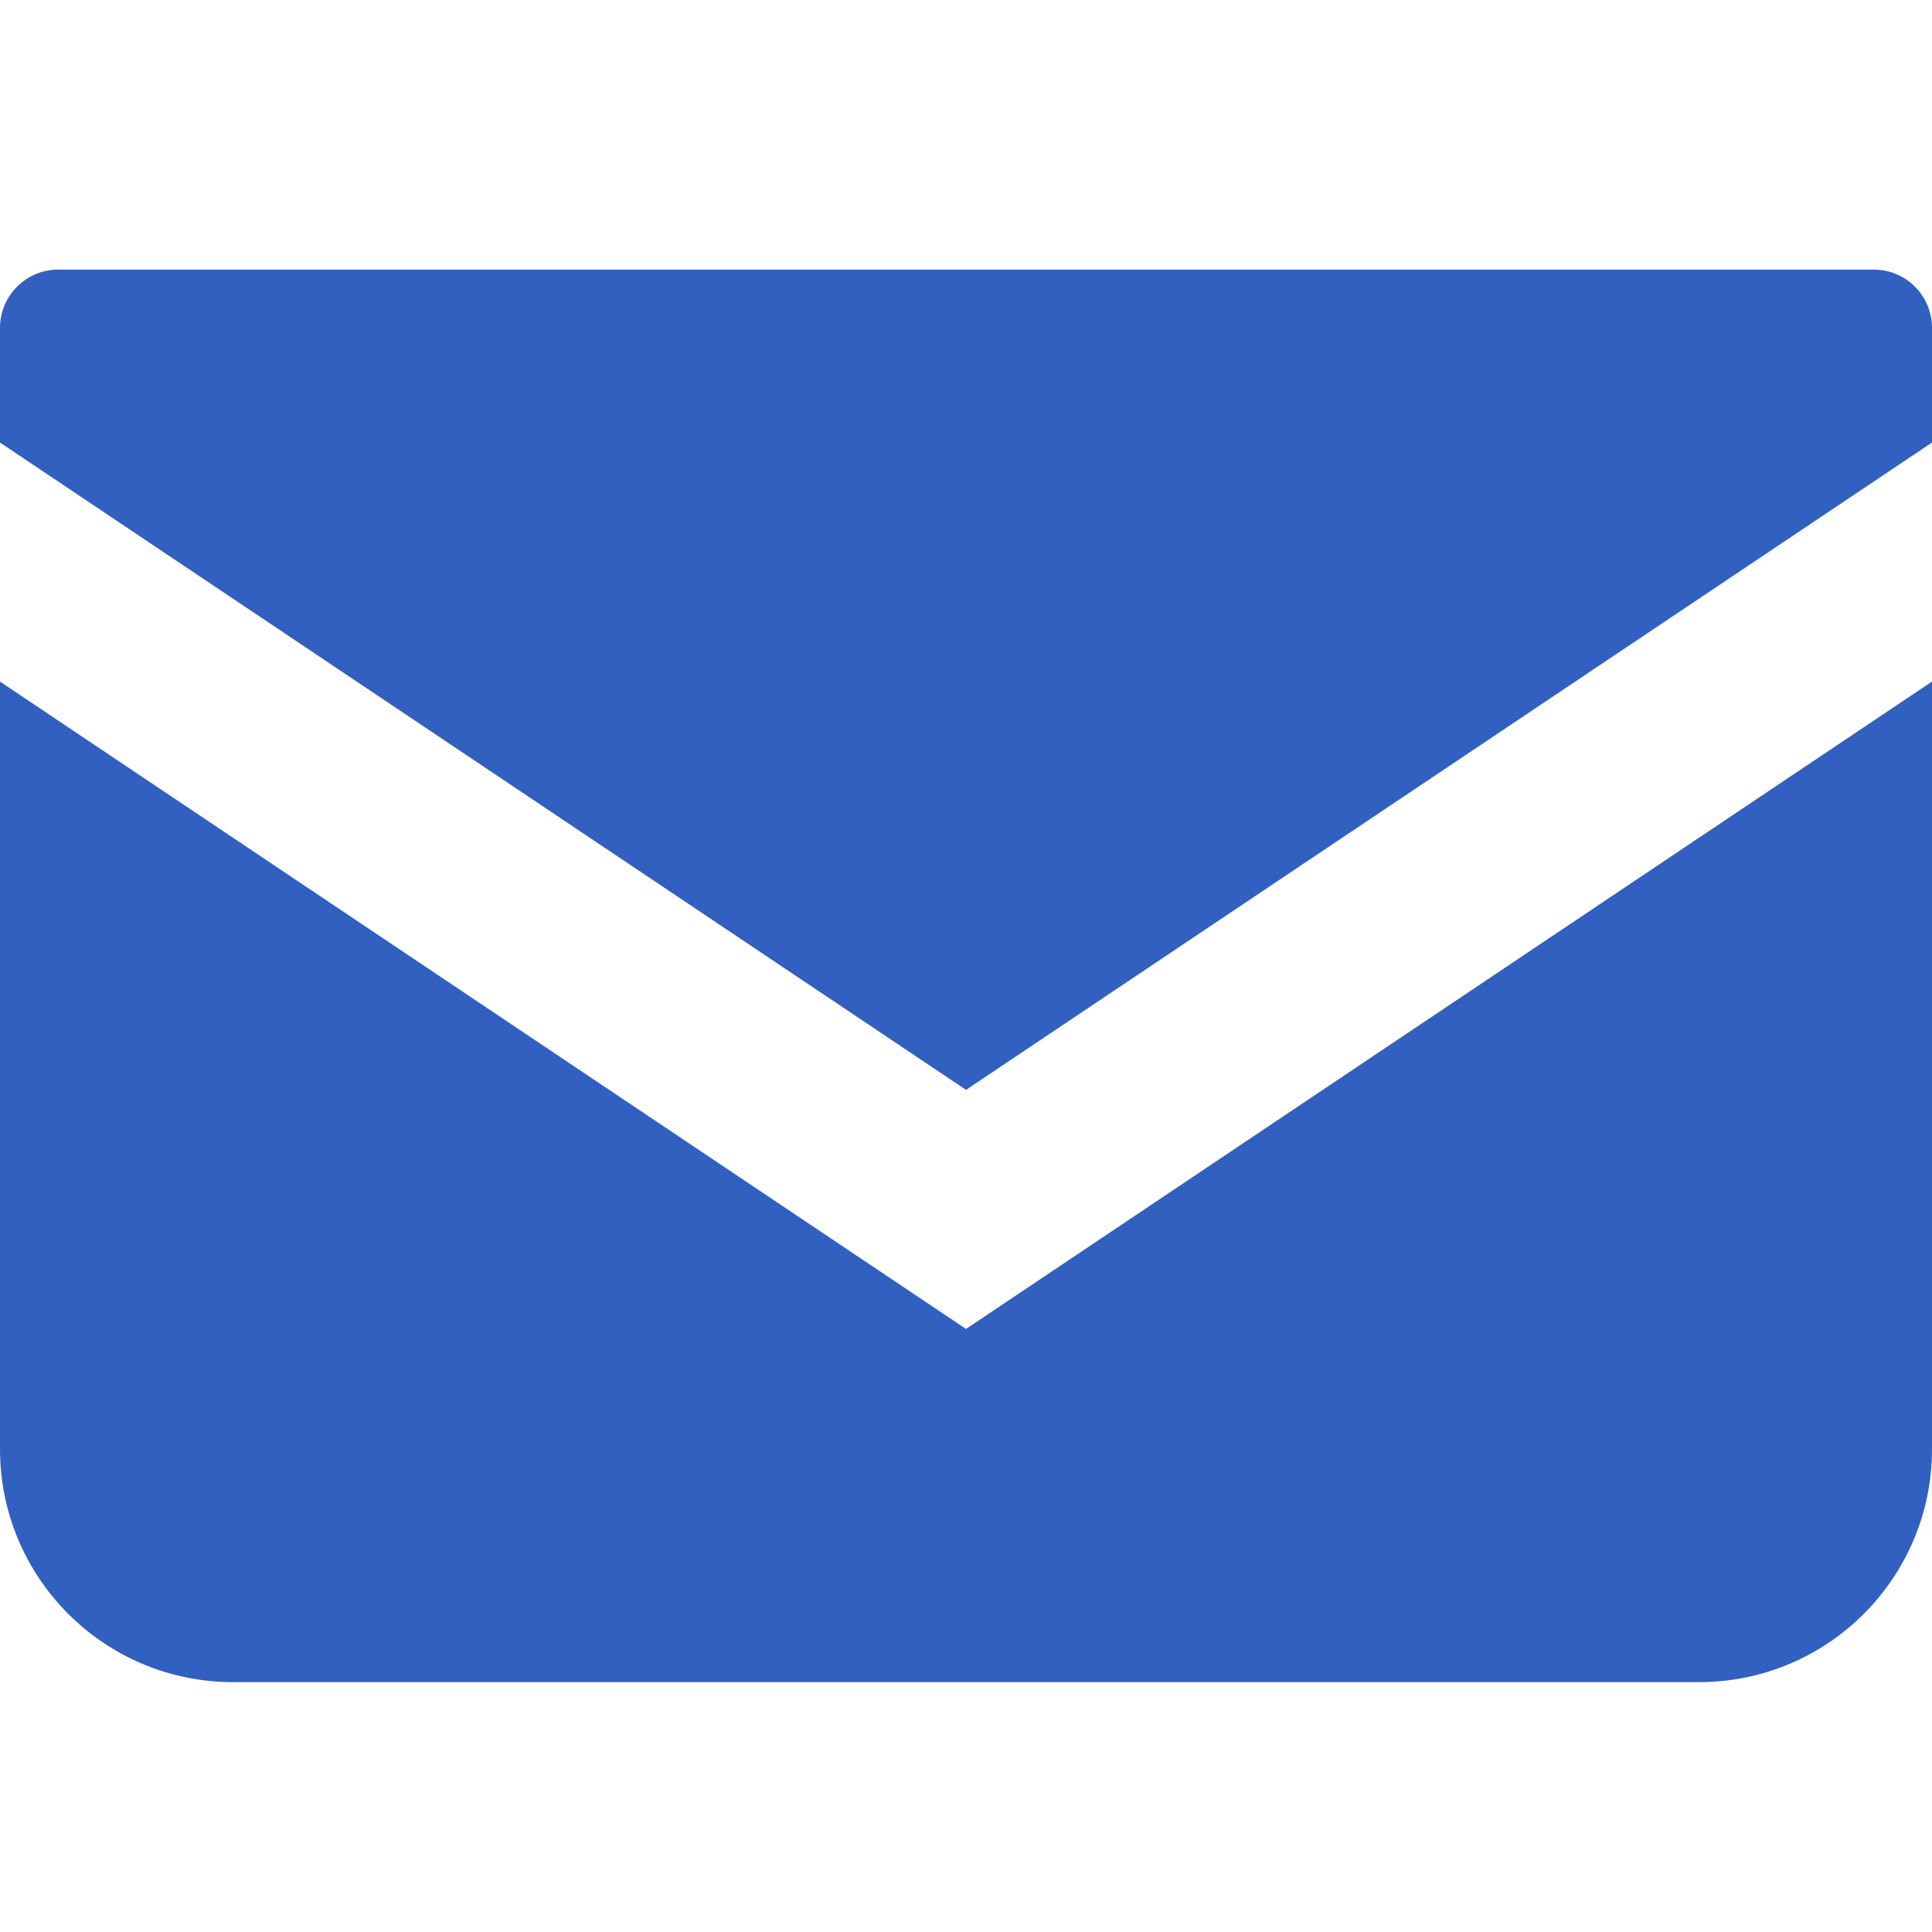
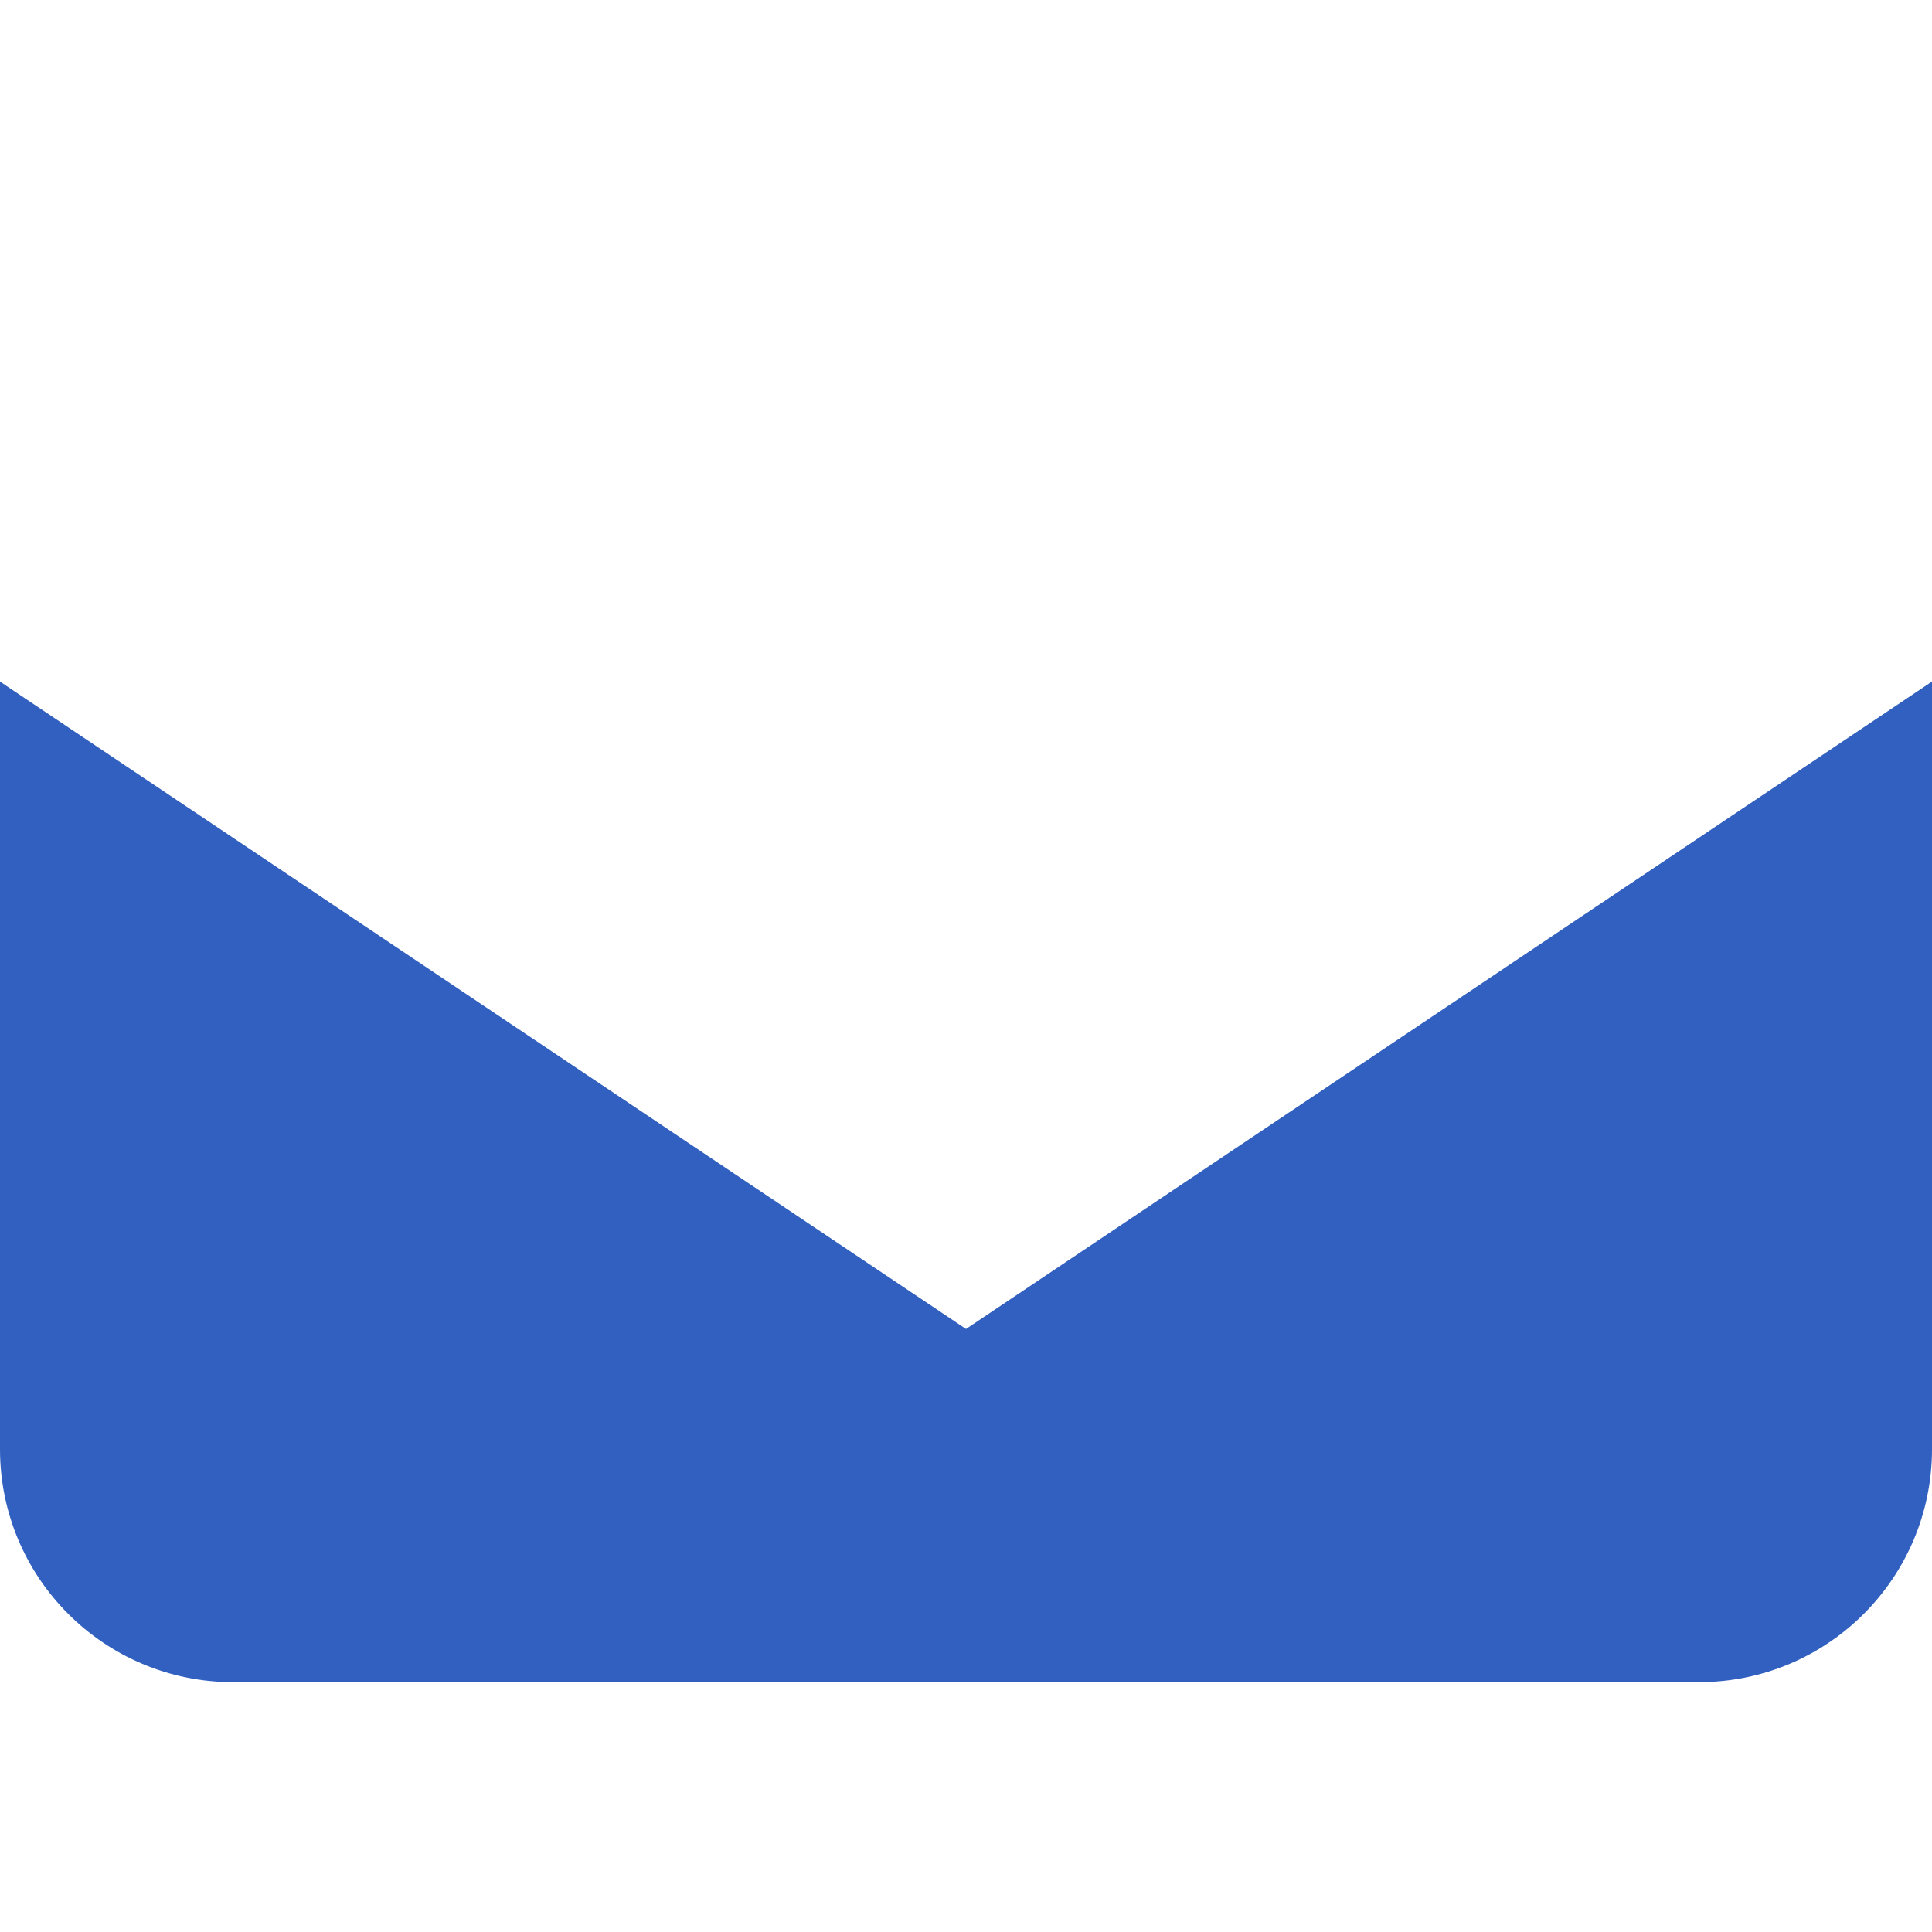
<svg xmlns="http://www.w3.org/2000/svg" width="43" height="43" viewBox="0 0 43 43" fill="none">
-   <path d="M41.703 6H1.297C0.581 6 0 6.581 0 7.298V9.85L21.5 24.257L43 9.849V7.298C43 6.581 42.419 6 41.703 6Z" fill="#3160C0" />
-   <path d="M0 15.17V32.252C0 35.118 2.321 37.439 5.189 37.439H37.811C40.679 37.439 43 35.118 43 32.252V15.169L21.5 29.578L0 15.17Z" fill="#3160C0" />
+   <path d="M0 15.17V32.252C0 35.118 2.321 37.439 5.189 37.439H37.811C40.679 37.439 43 35.118 43 32.252V15.169L21.5 29.578L0 15.17" fill="#3160C0" />
</svg>